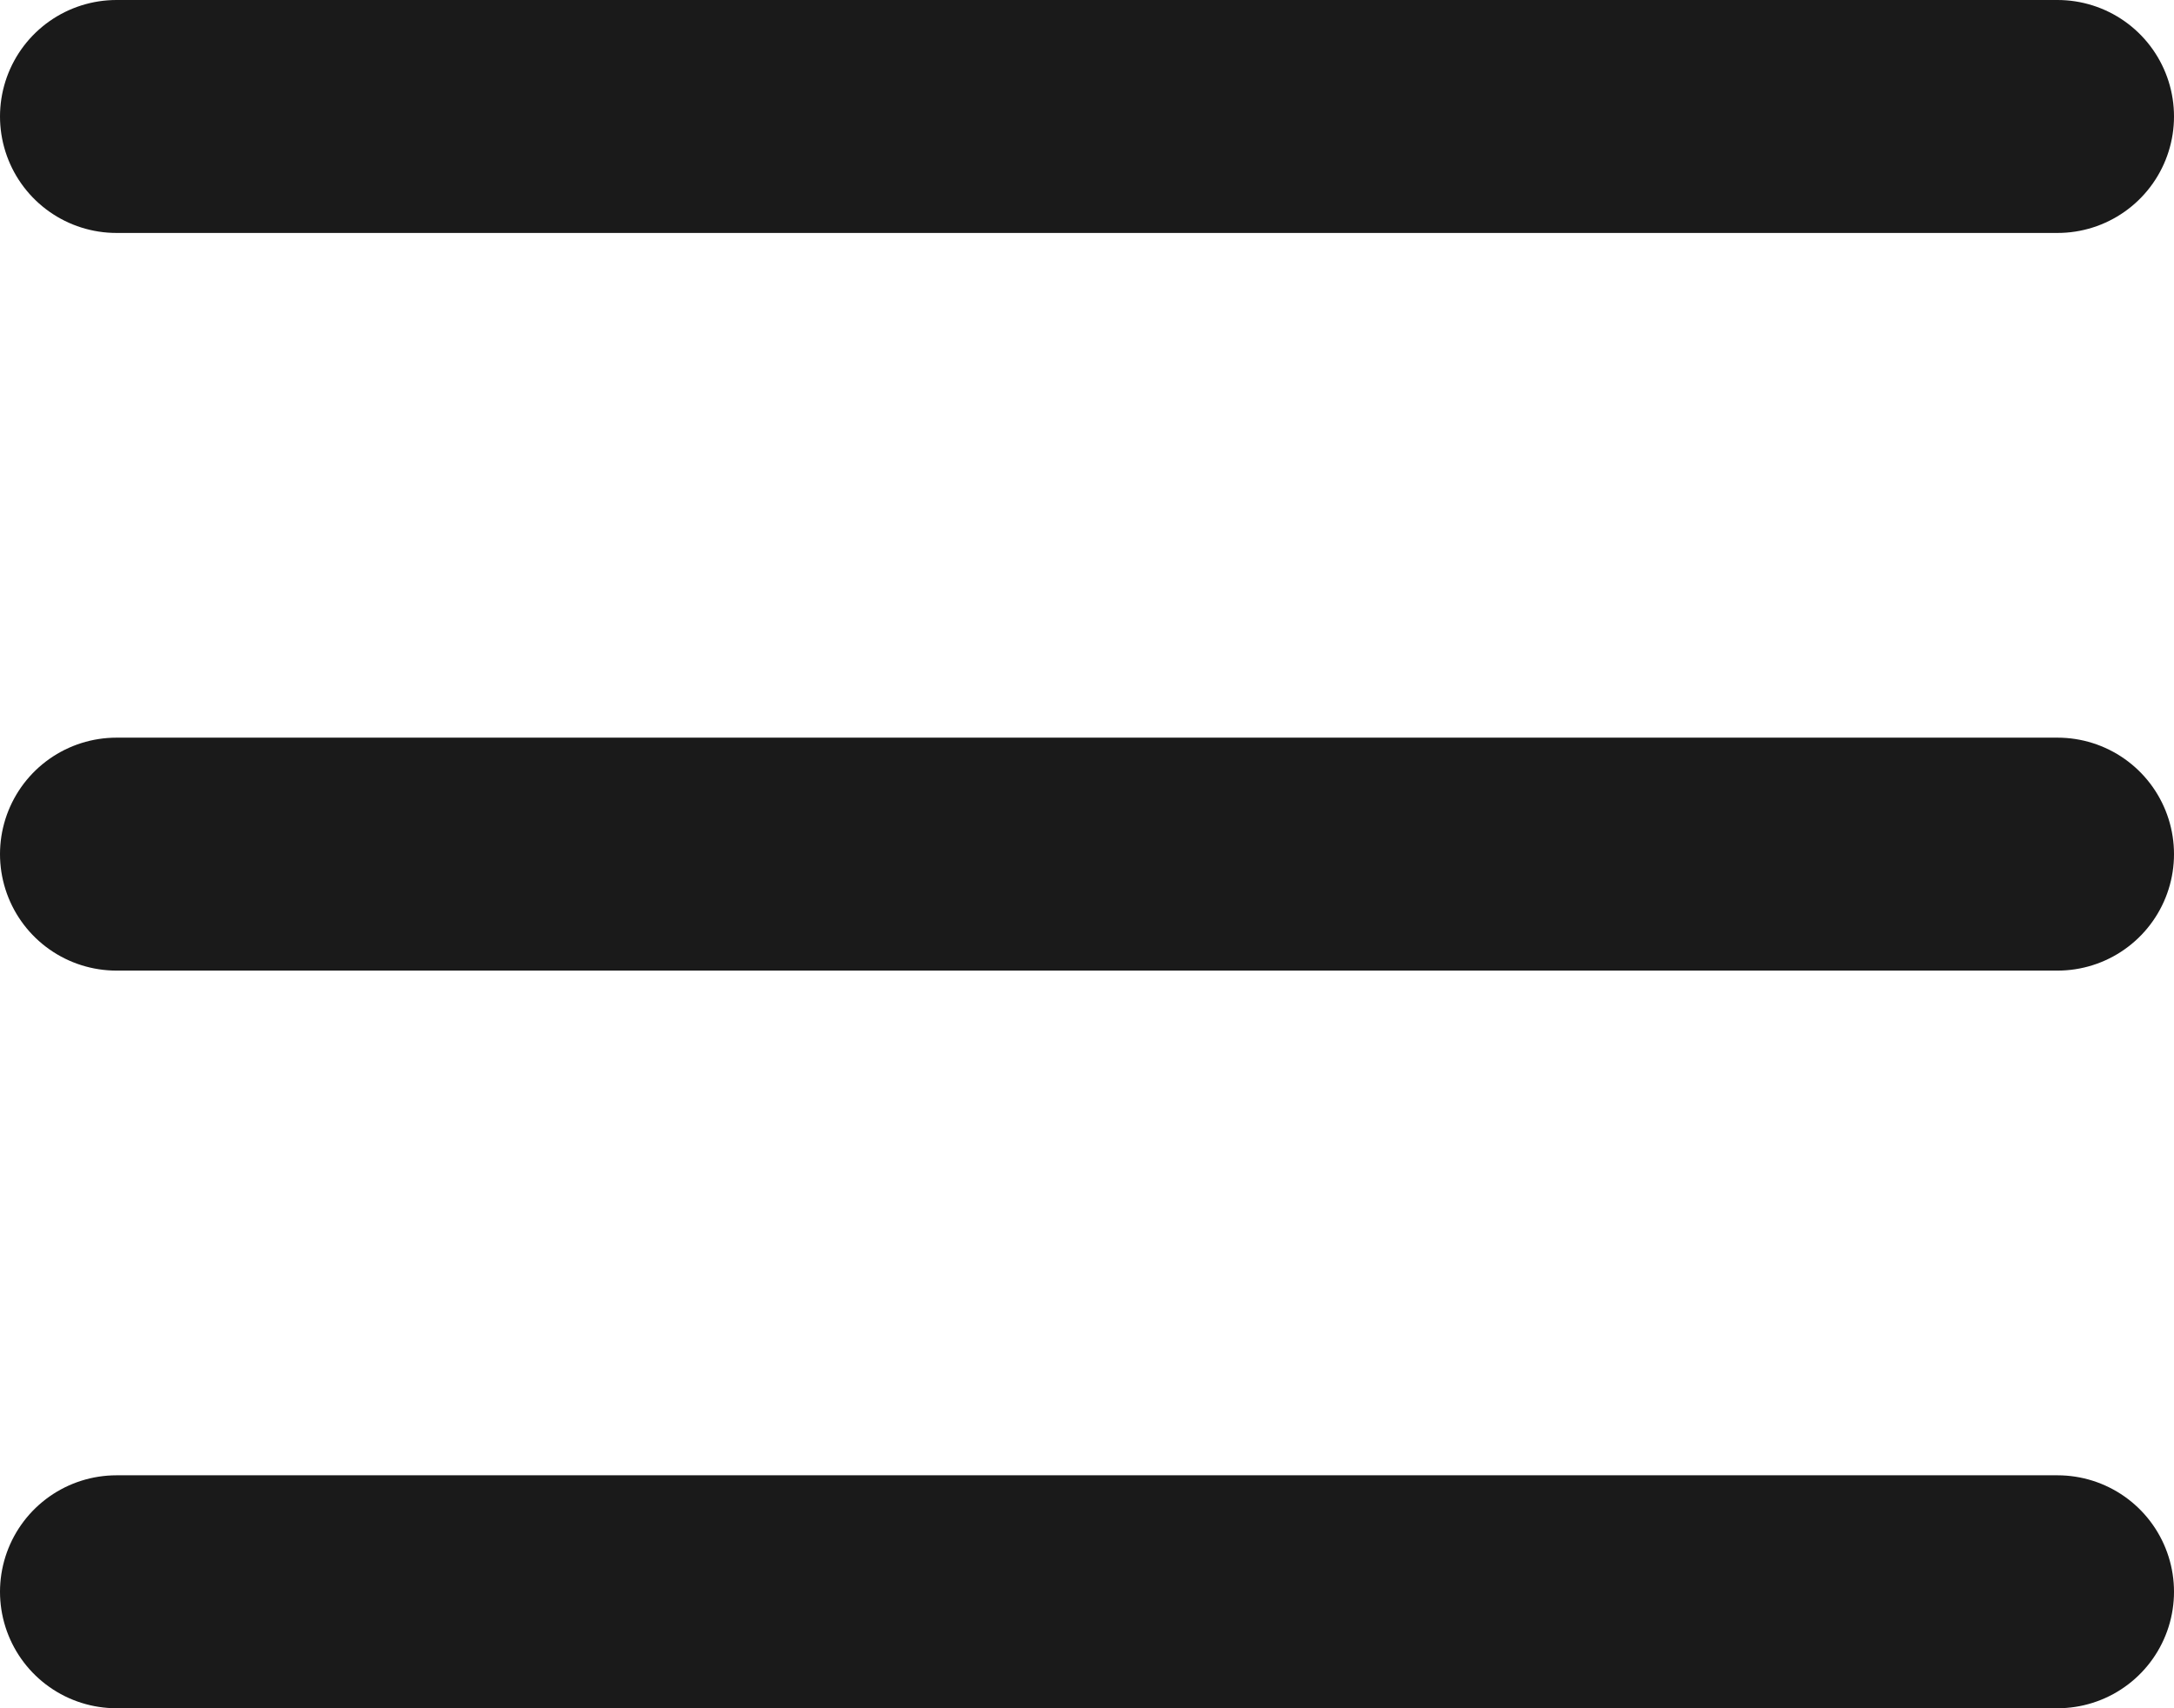
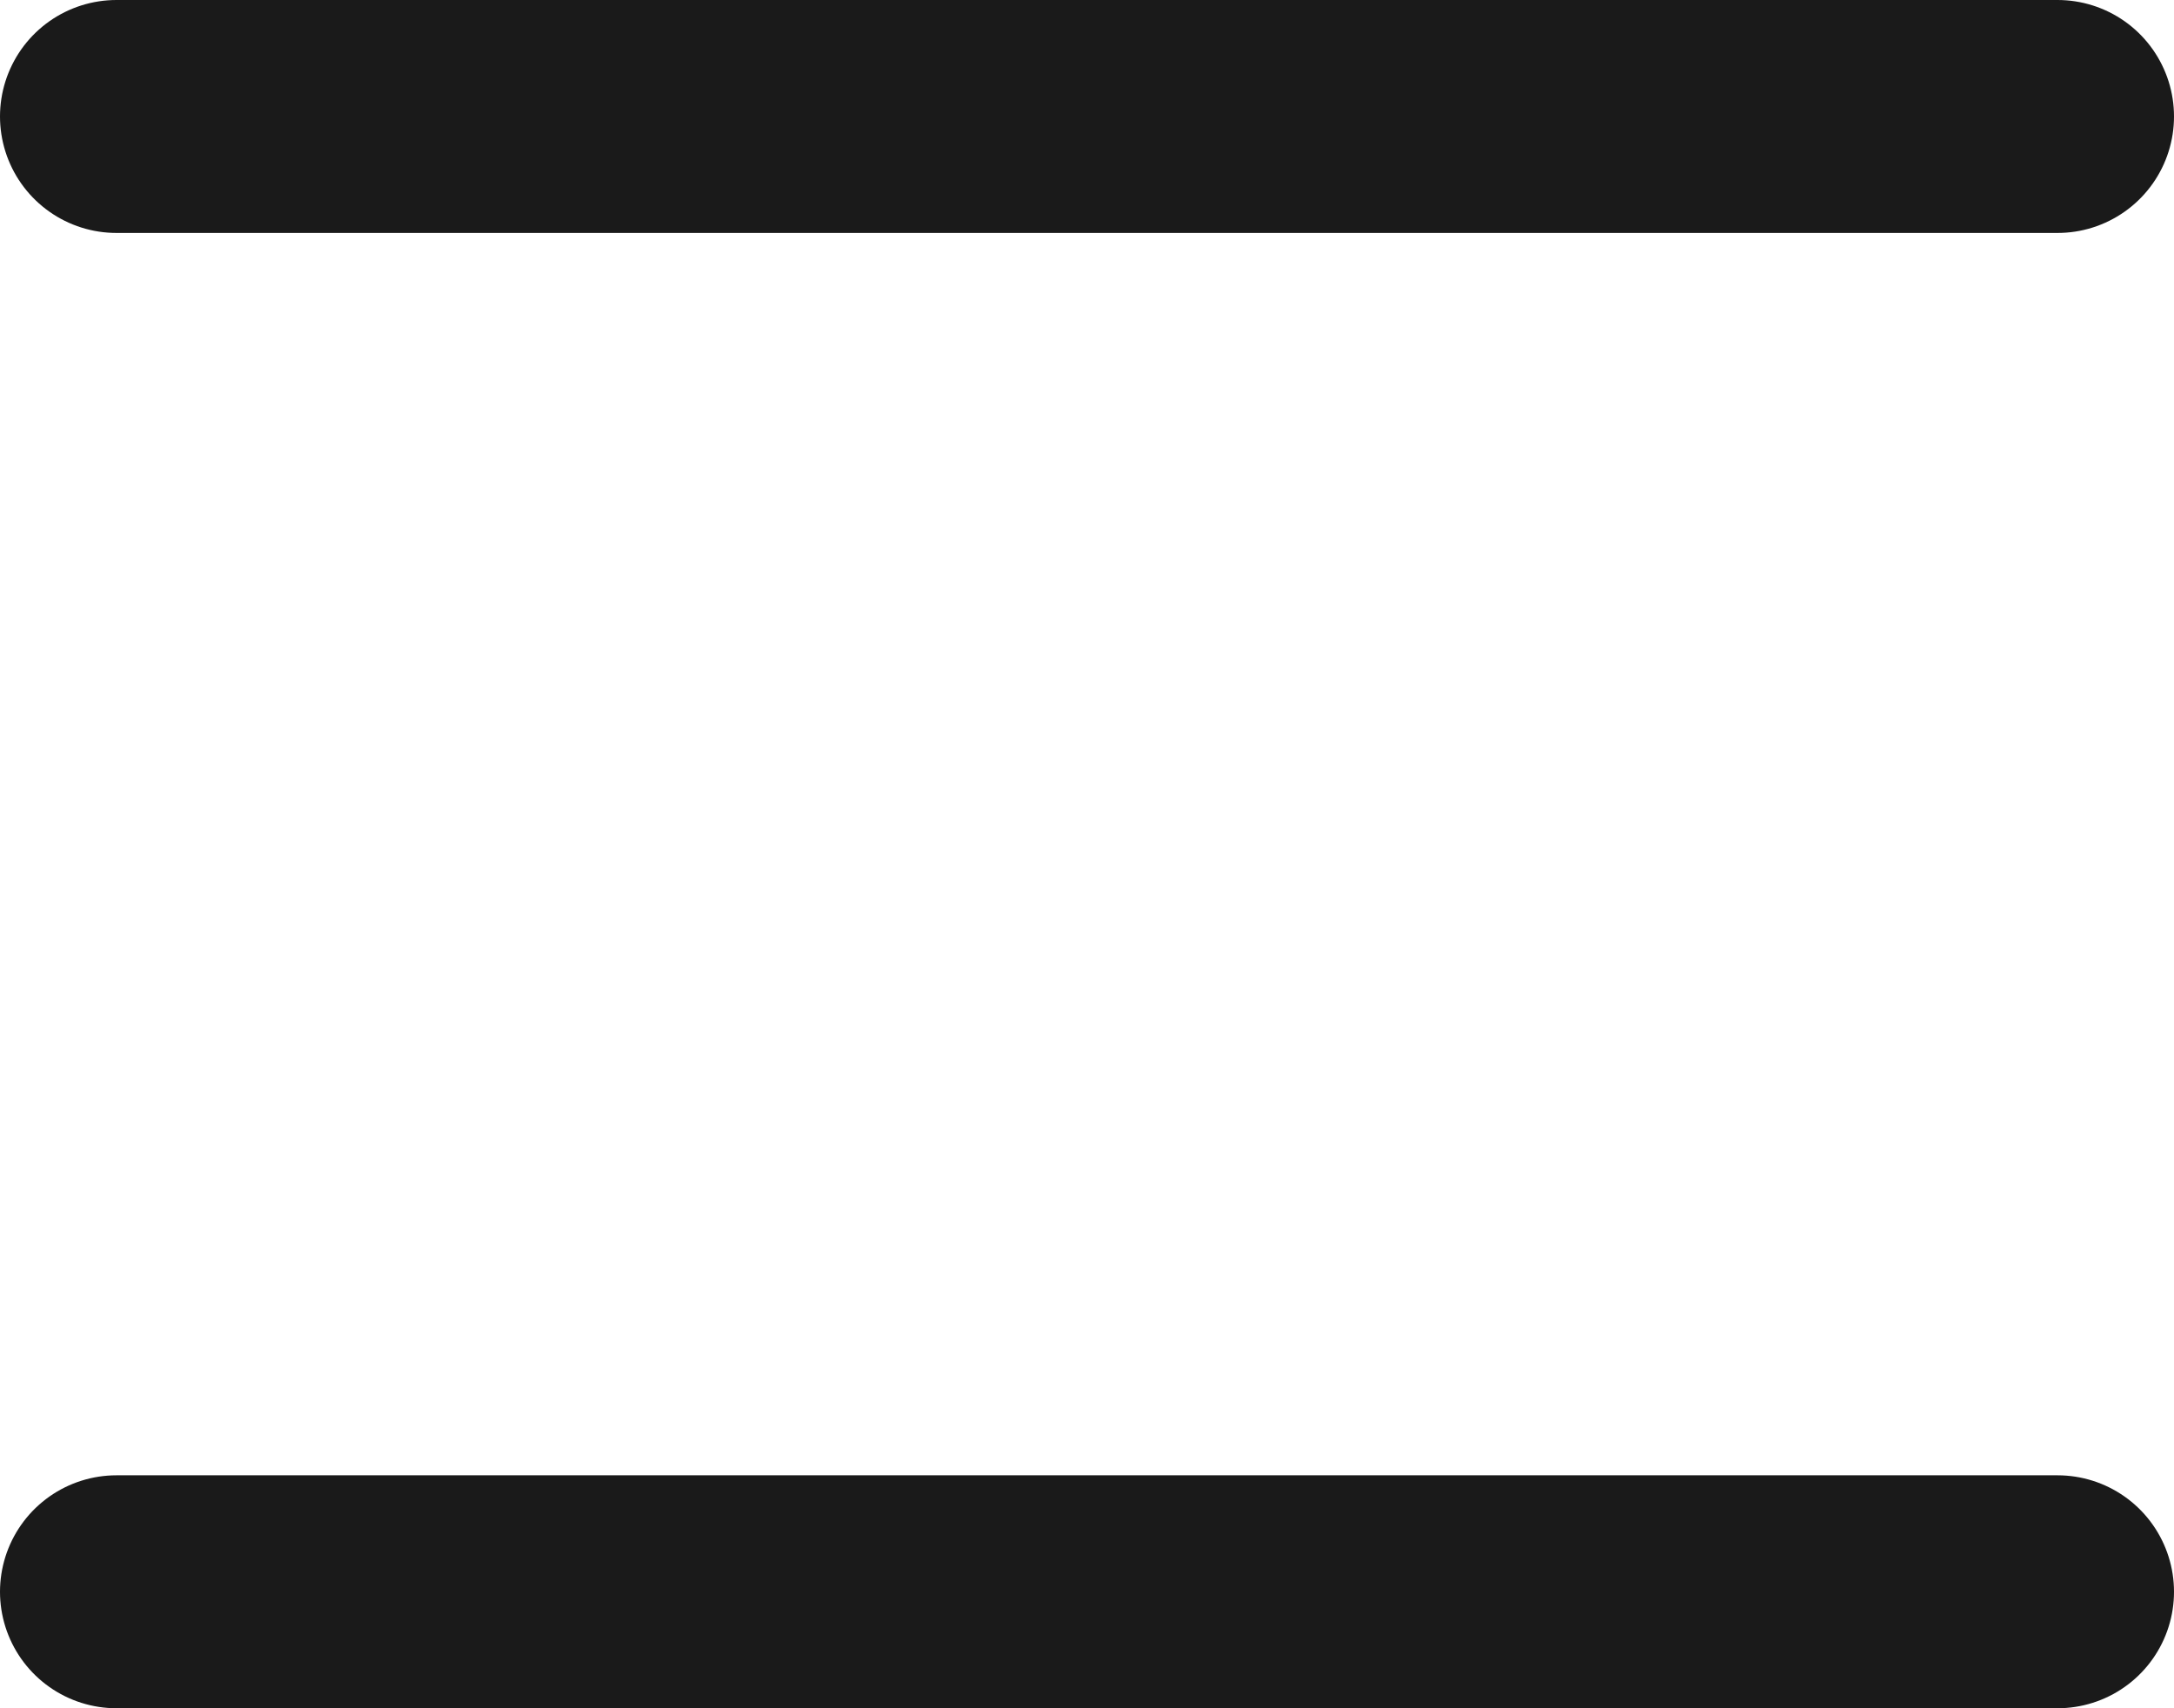
<svg xmlns="http://www.w3.org/2000/svg" viewBox="0 0 28 22">
  <defs>
    <style>.f786d562-533d-4a29-b056-0c6264bddcad{fill:none;stroke:#1a1a1a;stroke-linecap:round;stroke-miterlimit:10;stroke-width:3px;}</style>
  </defs>
  <title>mobile-menu</title>
  <g id="698ae156-227d-48d3-becf-87886238566f" data-name="圖層 2">
    <g id="16ccc8f3-24dc-47a6-b48b-d4473aa410e2" data-name="圖層 1">
      <line class="f786d562-533d-4a29-b056-0c6264bddcad" x1="1.5" y1="1.5" x2="26.5" y2="1.5" />
-       <line class="f786d562-533d-4a29-b056-0c6264bddcad" x1="1.5" y1="11" x2="26.5" y2="11" />
      <line class="f786d562-533d-4a29-b056-0c6264bddcad" x1="1.5" y1="20.5" x2="26.5" y2="20.5" />
    </g>
  </g>
</svg>